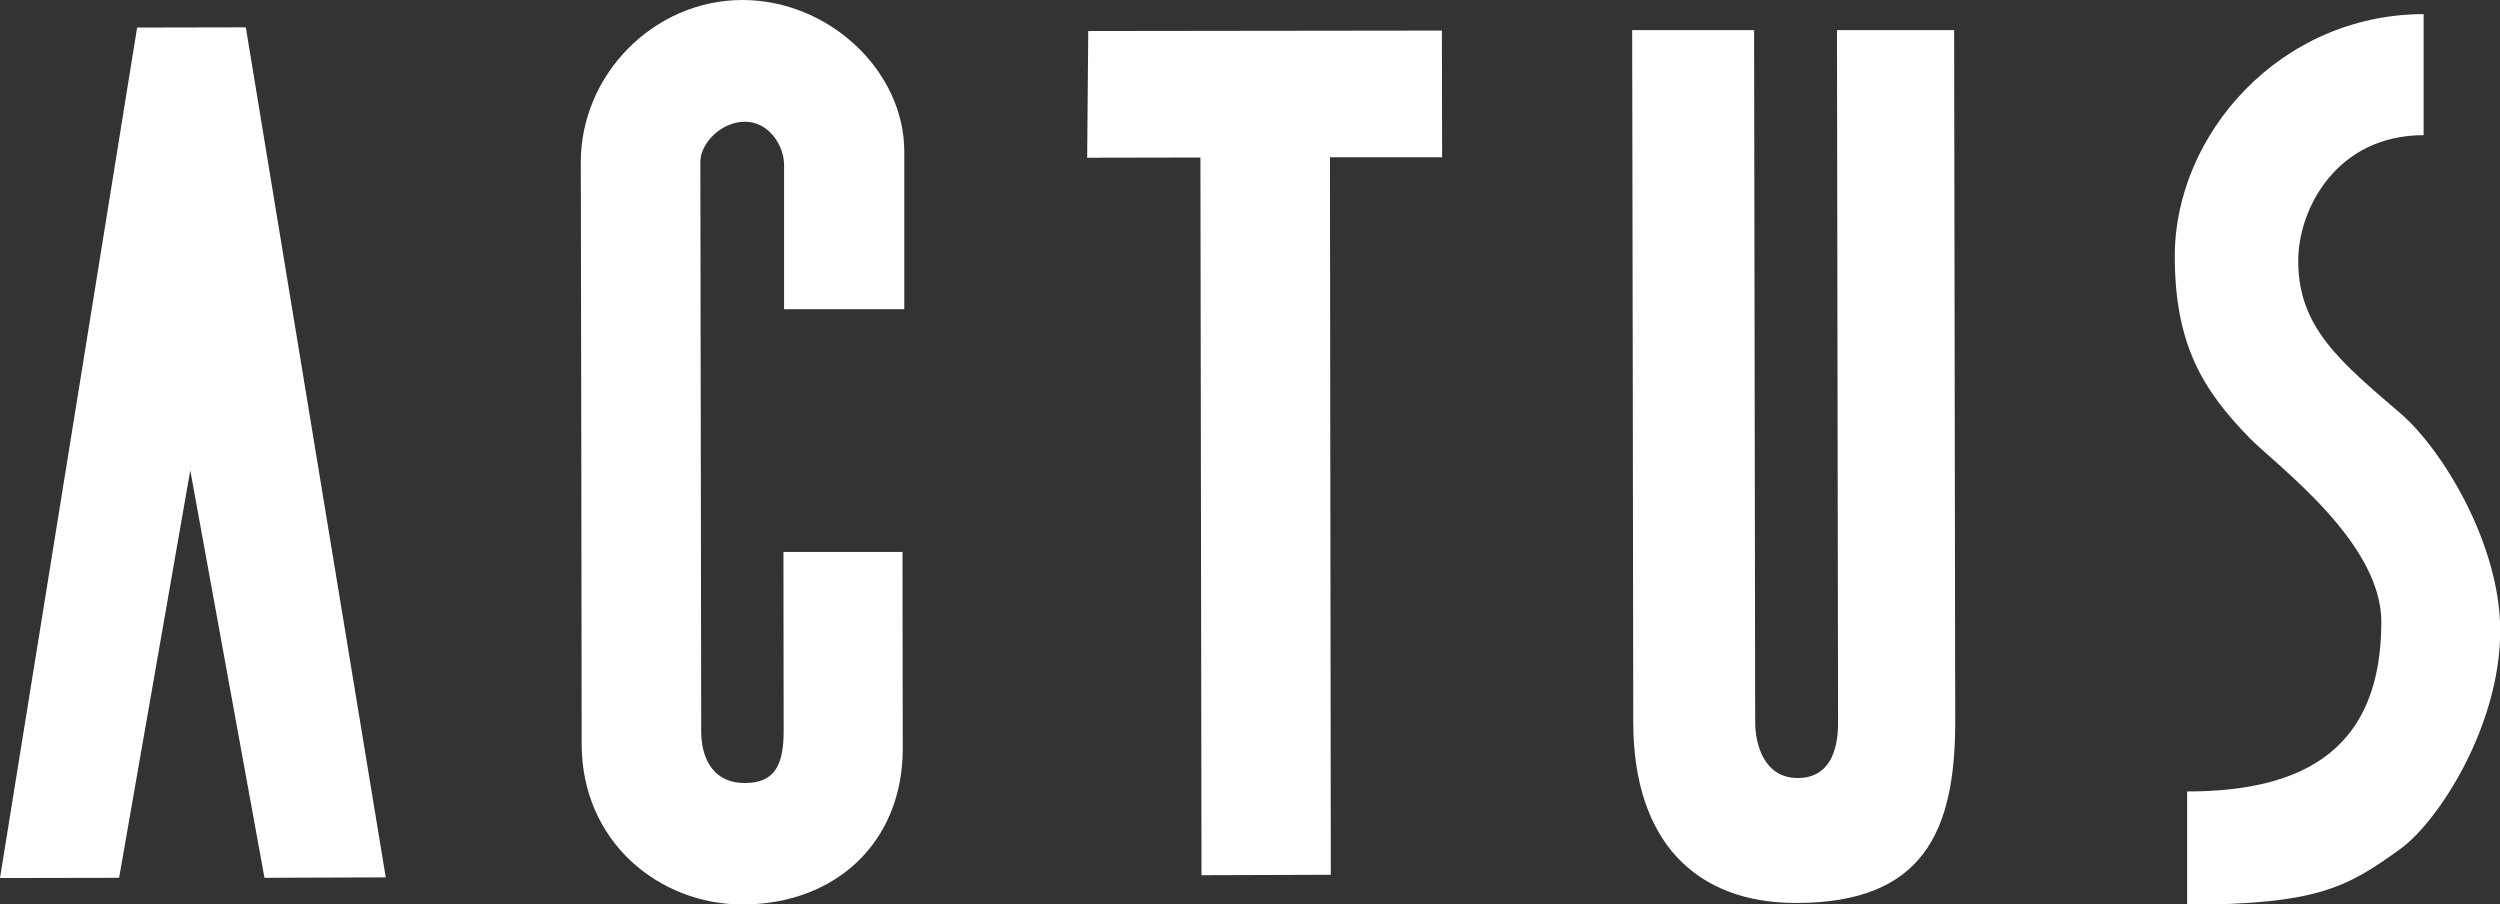
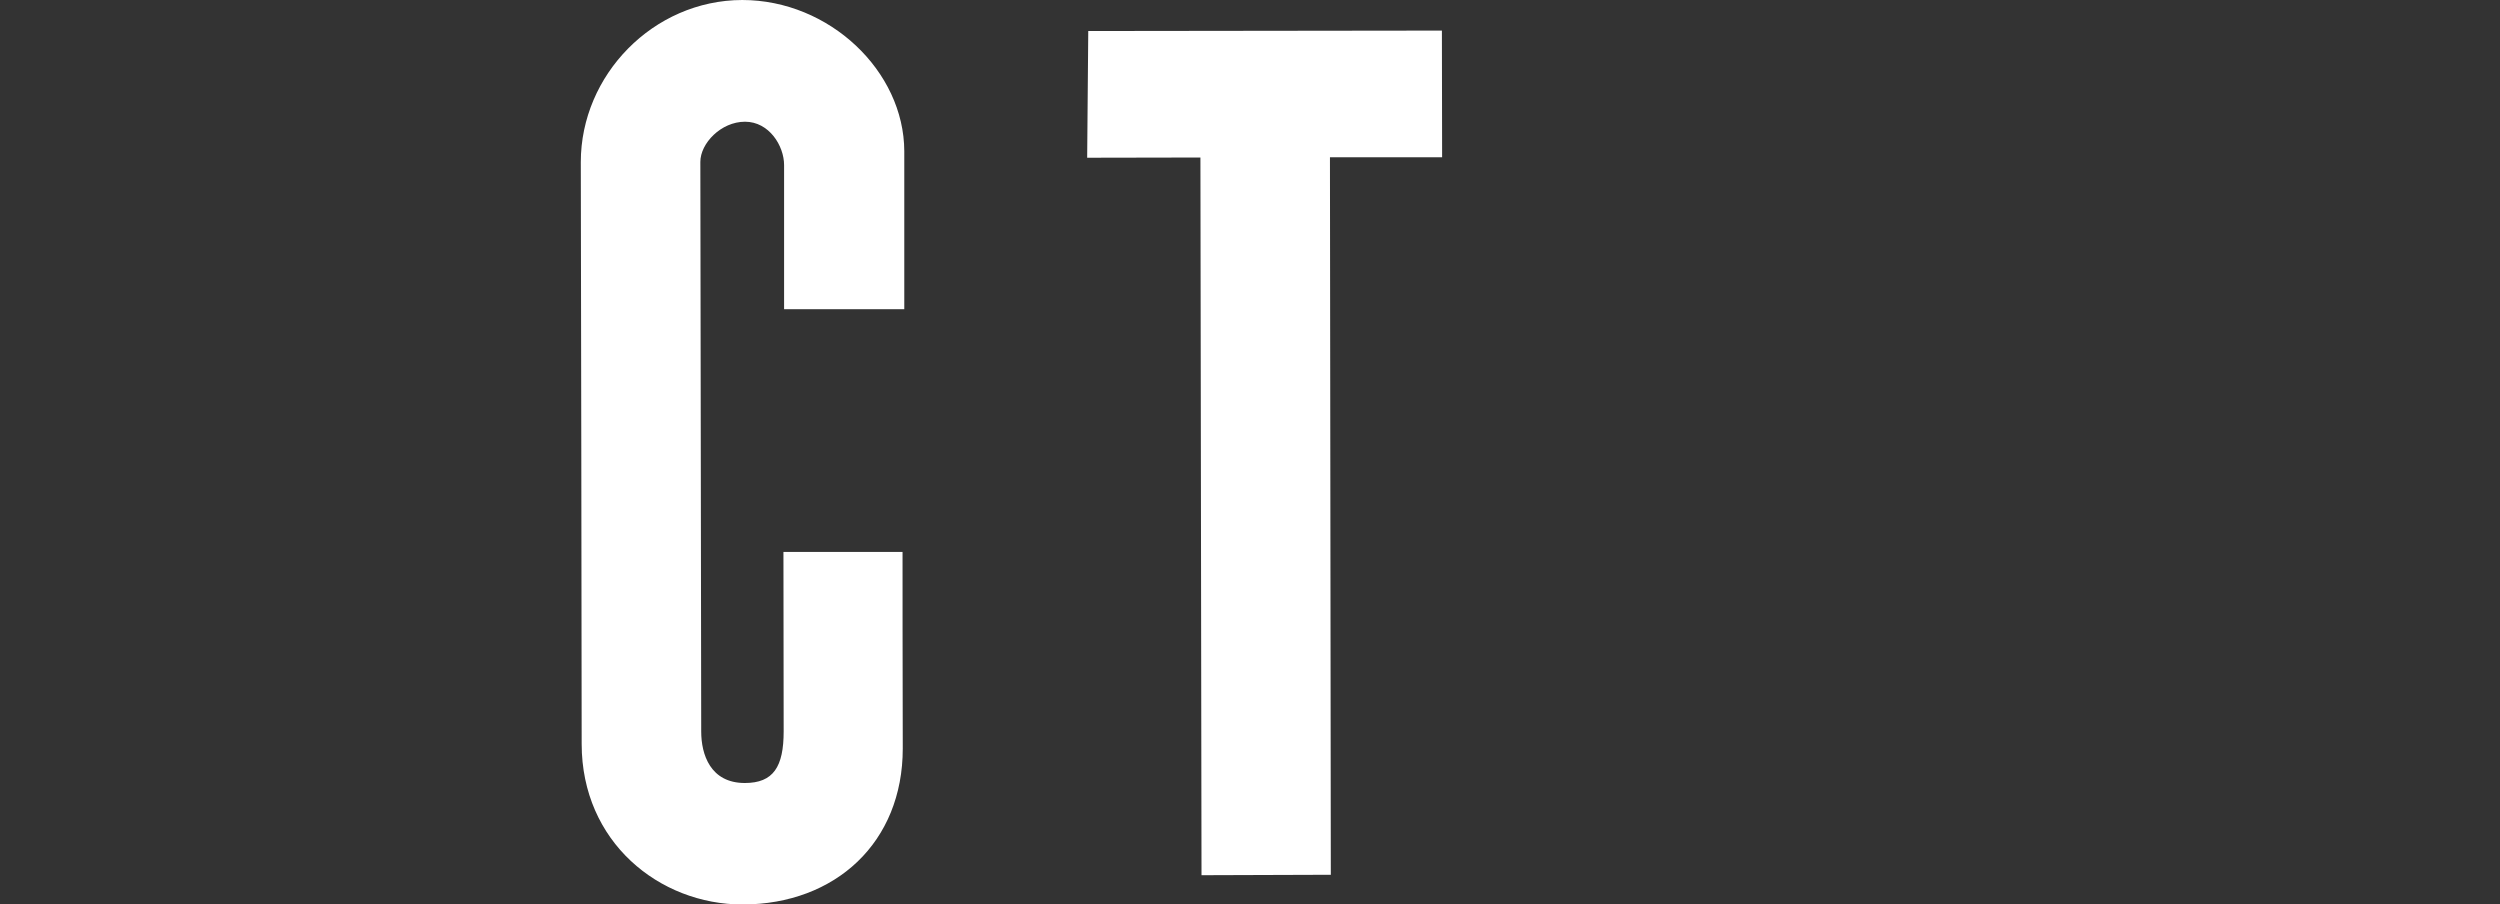
<svg xmlns="http://www.w3.org/2000/svg" id="_レイヤー_2" data-name="レイヤー 2" viewBox="0 0 115.23 41.69">
  <rect x="0" y="0" width="115.23" height="41.69" fill="#333333" stroke="none" />
  <defs>
    <style>
      .cls-1 {
        fill: #fff;
        stroke-width: 0px;
      }
    </style>
  </defs>
  <g id="_レイヤー_1-2" data-name="レイヤー 1">
    <g>
-       <polygon class="cls-1" points="0 40.47 5.49 40.46 8.77 21.68 12.19 40.46 17.78 40.44 11.33 1.26 6.32 1.27 0 40.47" />
      <path class="cls-1" d="M36.11,25.44h5.49s0,6.59.01,9.06c0,4.33-3.1,7.18-7.38,7.19-3.85,0-7.42-2.89-7.42-7.4,0-3.06-.03-23.39-.04-26.82,0-4.01,3.34-7.46,7.44-7.47,4.02,0,7.46,3.28,7.47,6.97,0,3.21,0,7.28,0,7.28h-5.54s0-4.79,0-6.64c0-.89-.69-2-1.8-2-1.11,0-2.06,1-2.06,1.85,0,1.63.04,24.63.04,26.26,0,1.05.42,2.37,2.01,2.37,1.32,0,1.79-.75,1.79-2.38,0-1.48-.01-8.28-.01-8.28Z" />
      <polygon class="cls-1" points="50.16 1.43 66.46 1.41 66.47 7.25 61.3 7.25 61.34 40.32 55.38 40.34 55.33 7.26 50.11 7.27 50.16 1.43" />
-       <path class="cls-1" d="M75.24,1.39h5.61s.05,30.84.05,31.89c0,1.05.42,2.58,1.96,2.58,1.43,0,1.87-1.21,1.86-2.58,0-1.38-.05-31.89-.05-31.89h5.4s.05,30.62.05,31.89c0,5.11-1.52,8.33-7.31,8.34-4.64.01-7.52-2.83-7.53-8.32,0-3.96-.05-31.9-.05-31.9Z" />
-       <path class="cls-1" d="M111.71.64v5.59c-4,0-5.79,3.39-5.78,5.81,0,3.06,1.96,4.65,4.71,7.01,1.95,1.68,4.6,6.05,4.6,10.02,0,4.37-2.84,8.8-4.63,10.08-2.42,1.74-3.79,2.54-9.8,2.55v-5.22c5.48,0,8.95-2.02,8.95-7.82,0-3.69-4.83-7.2-6.08-8.48-2.16-2.21-3.44-4.32-3.44-8.38,0-5.59,4.84-11.14,11.48-11.15Z" />
    </g>
  </g>
</svg>